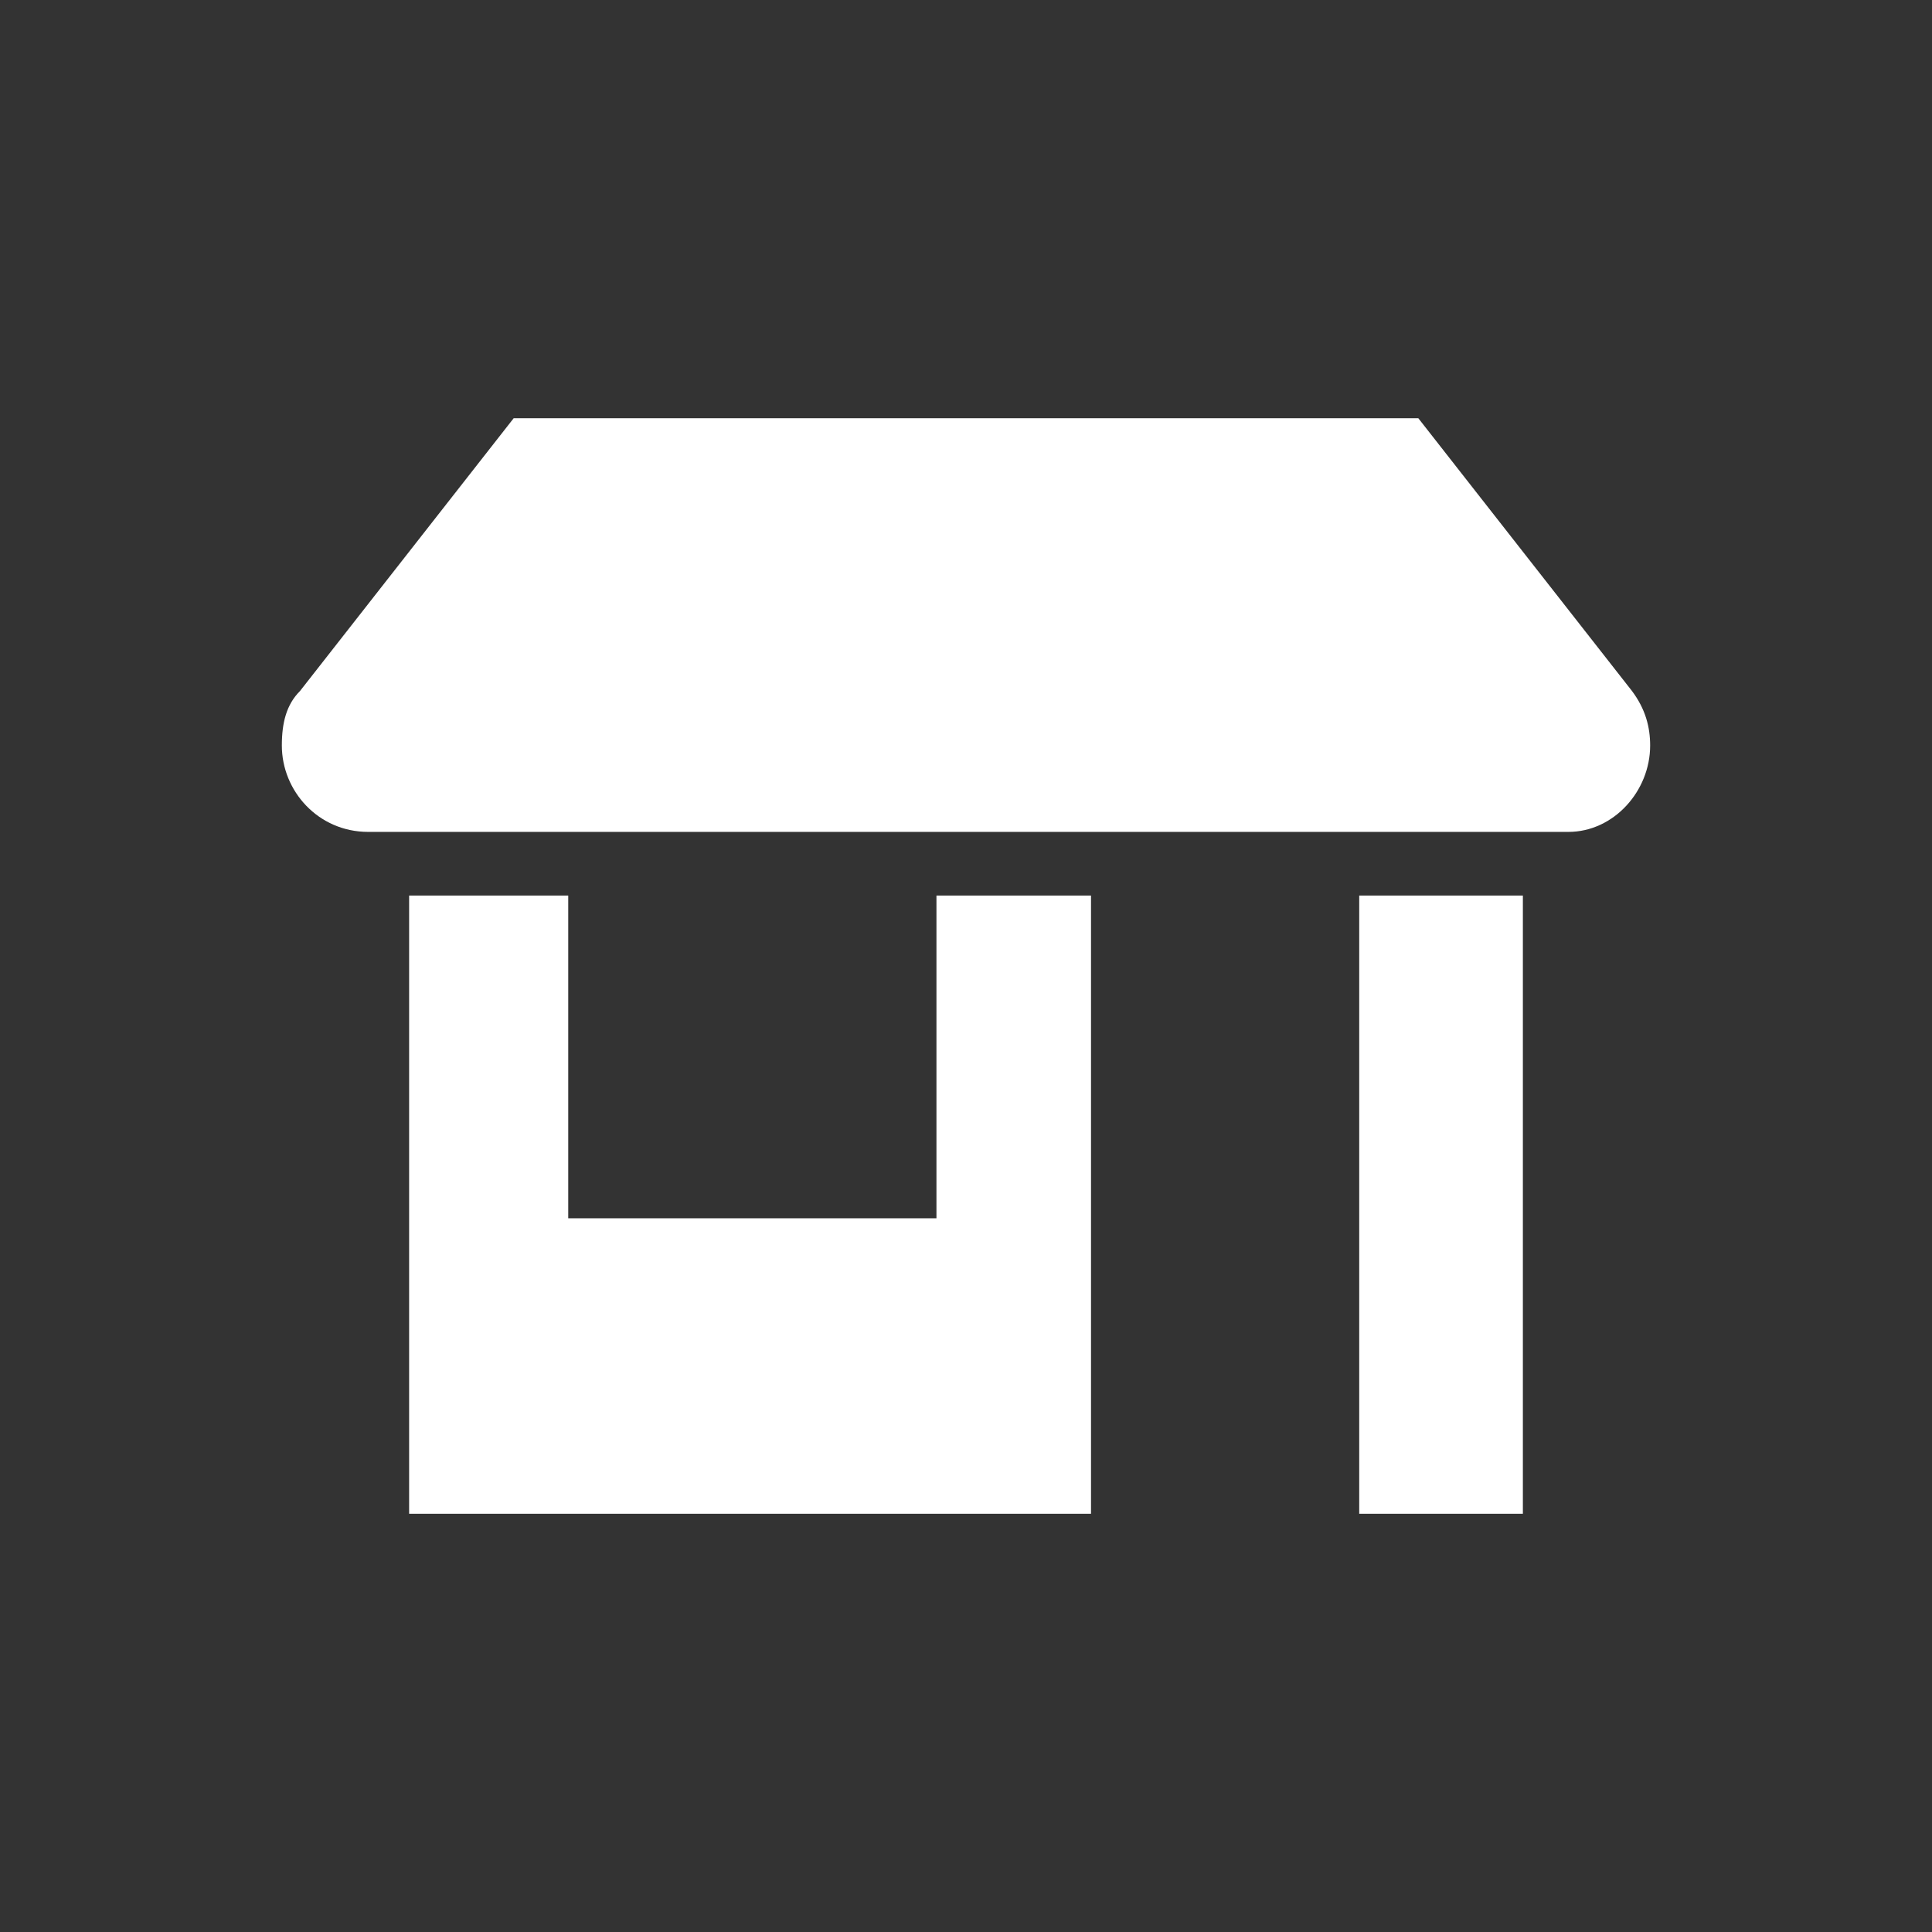
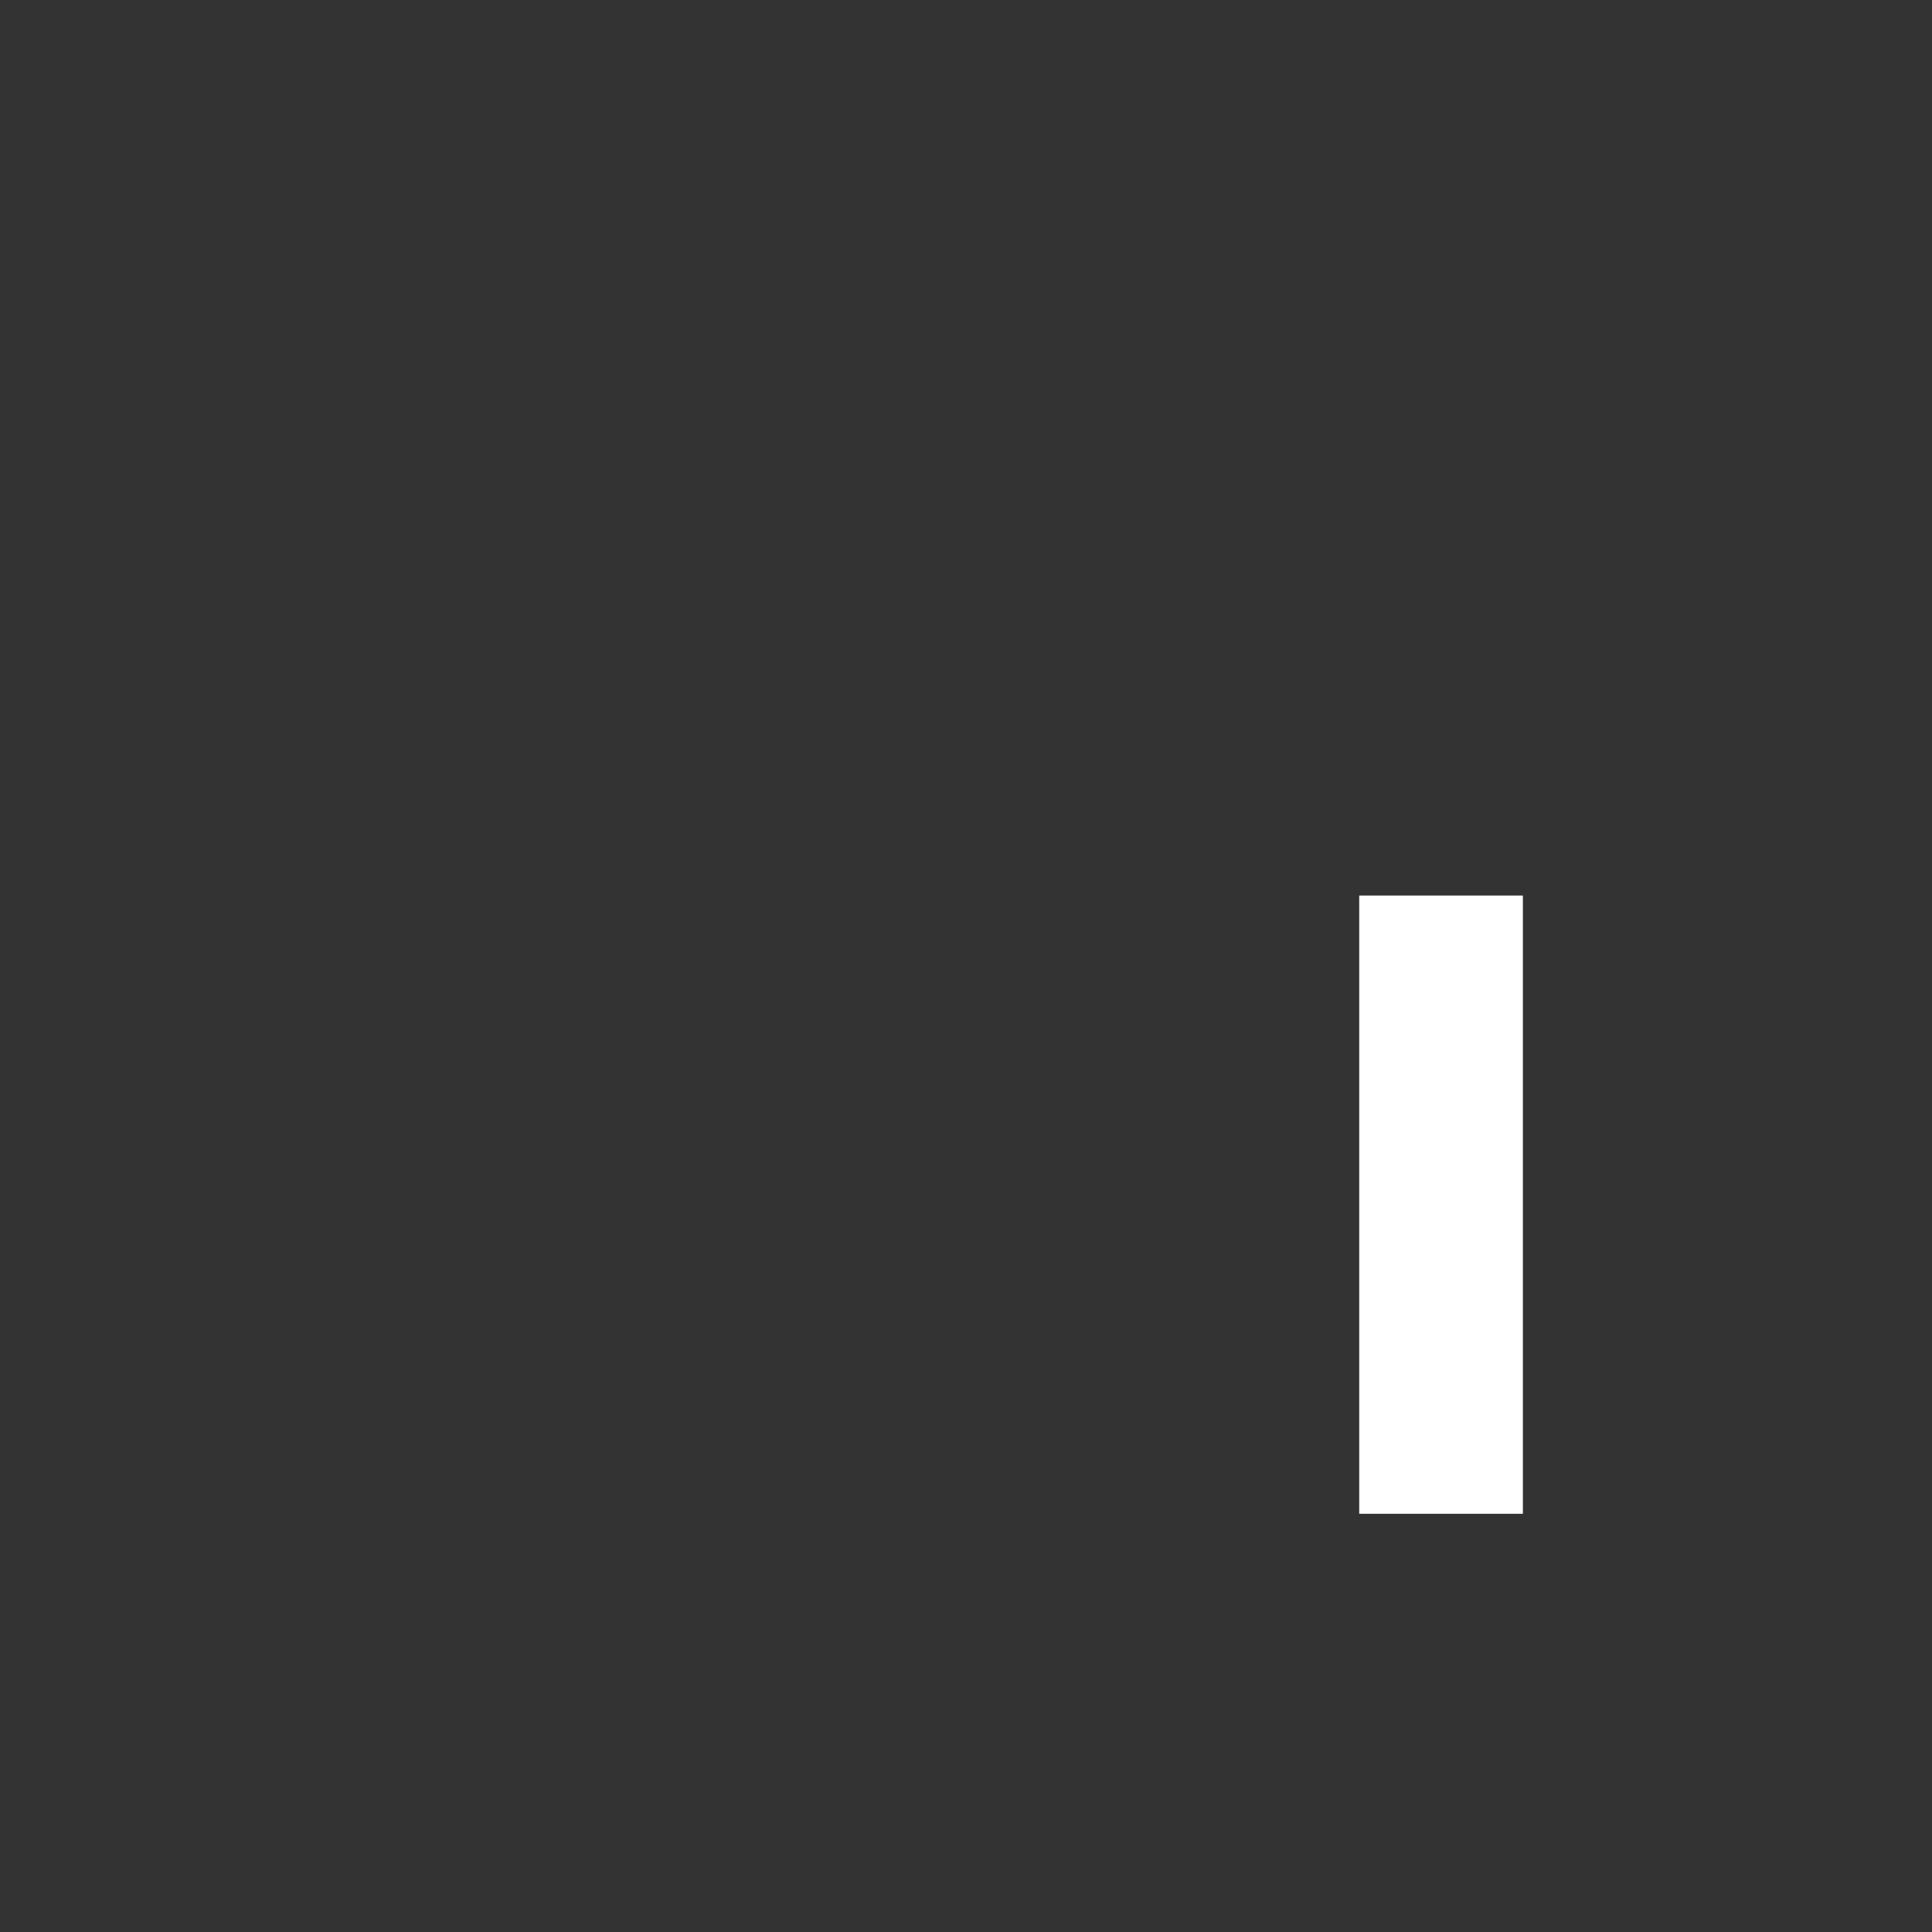
<svg xmlns="http://www.w3.org/2000/svg" version="1.1" id="Layer_1" x="0px" y="0px" viewBox="0 0 42.5 42.5" style="enable-background:new 0 0 42.5 42.5;" xml:space="preserve">
  <rect x="0" y="0" width="42.5" height="42.5" fill="#333333" stroke="none" />
  <style type="text/css">
	.st0{fill:#ffffff;}
</style>
  <g>
    <g>
-       <polygon class="st0" points="9,19.7 9,33.3 24,33.3 24,19.7 20.6,19.7 20.6,26.8 12.5,26.8 12.5,19.7   " />
      <rect x="29.9" y="19.7" class="st0" width="3.6" height="13.6" />
    </g>
-     <path class="st0" d="M36.3,16.4L36.3,16.4c0-0.4-0.1-0.8-0.4-1.2l-4.7-6H11.3l-4.7,6c-0.3,0.3-0.4,0.7-0.4,1.2v0   c0,1,0.8,1.9,1.9,1.9h26.4C35.5,18.3,36.3,17.4,36.3,16.4z" />
  </g>
</svg>